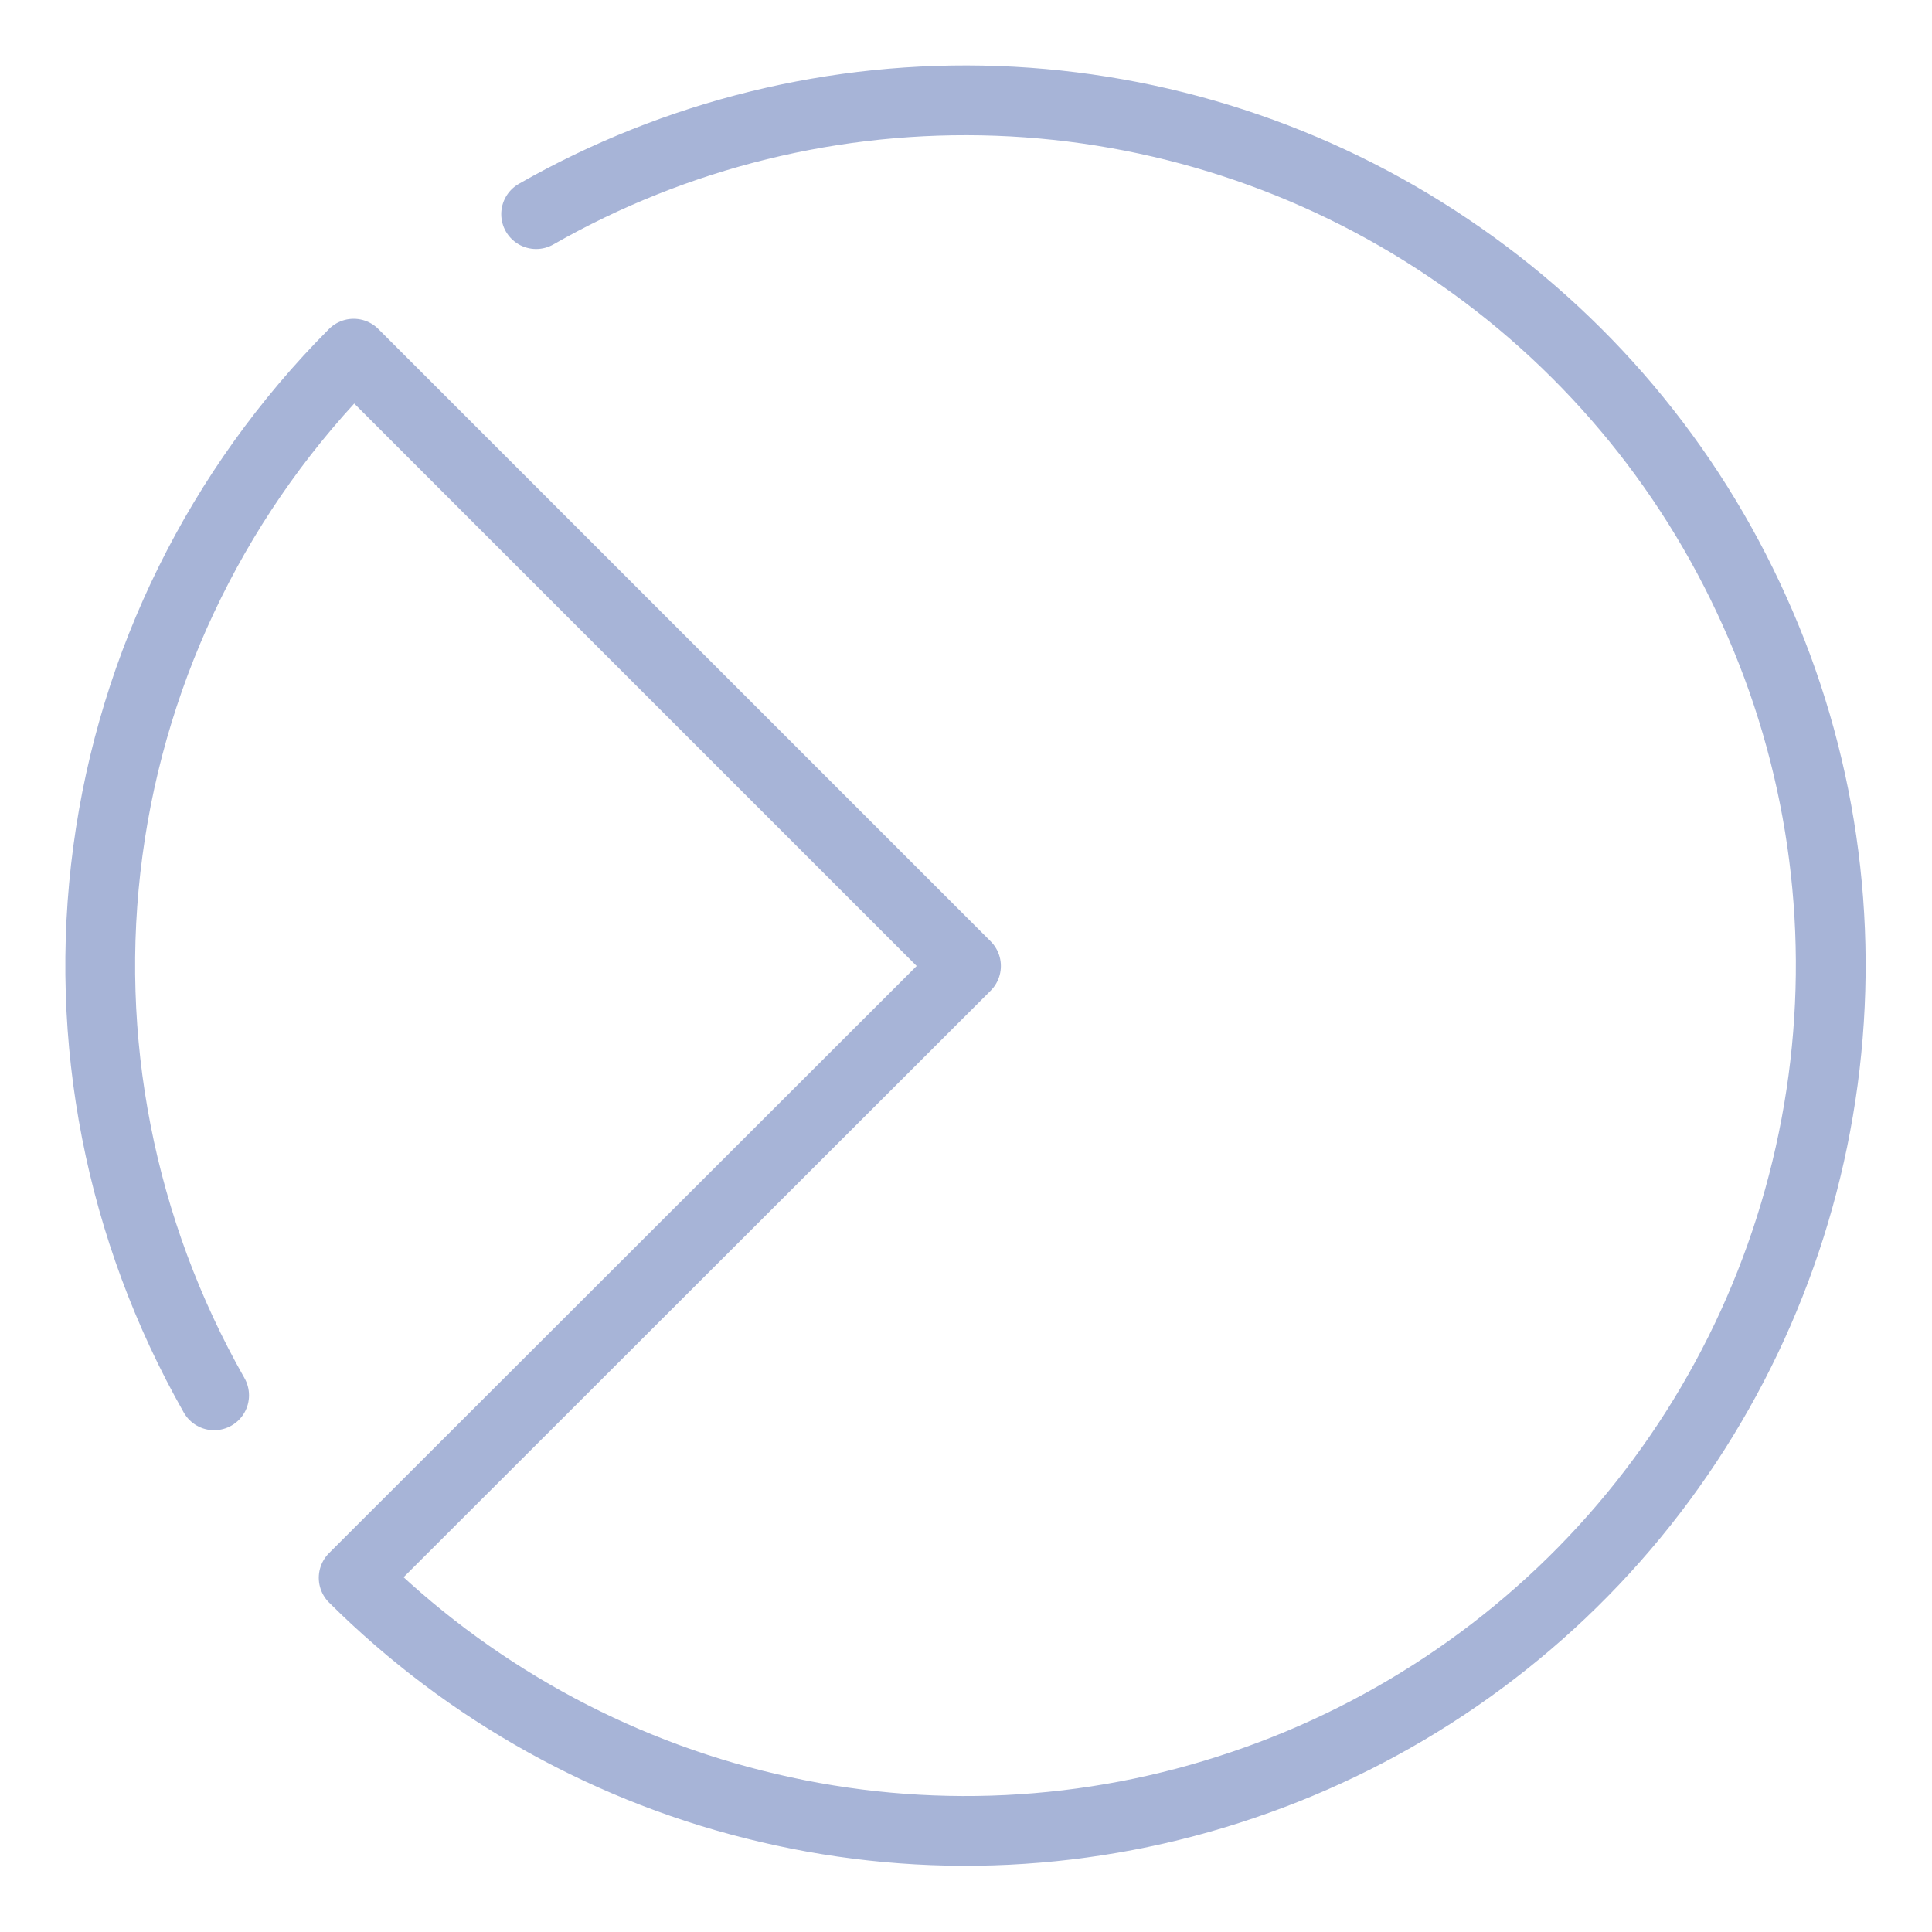
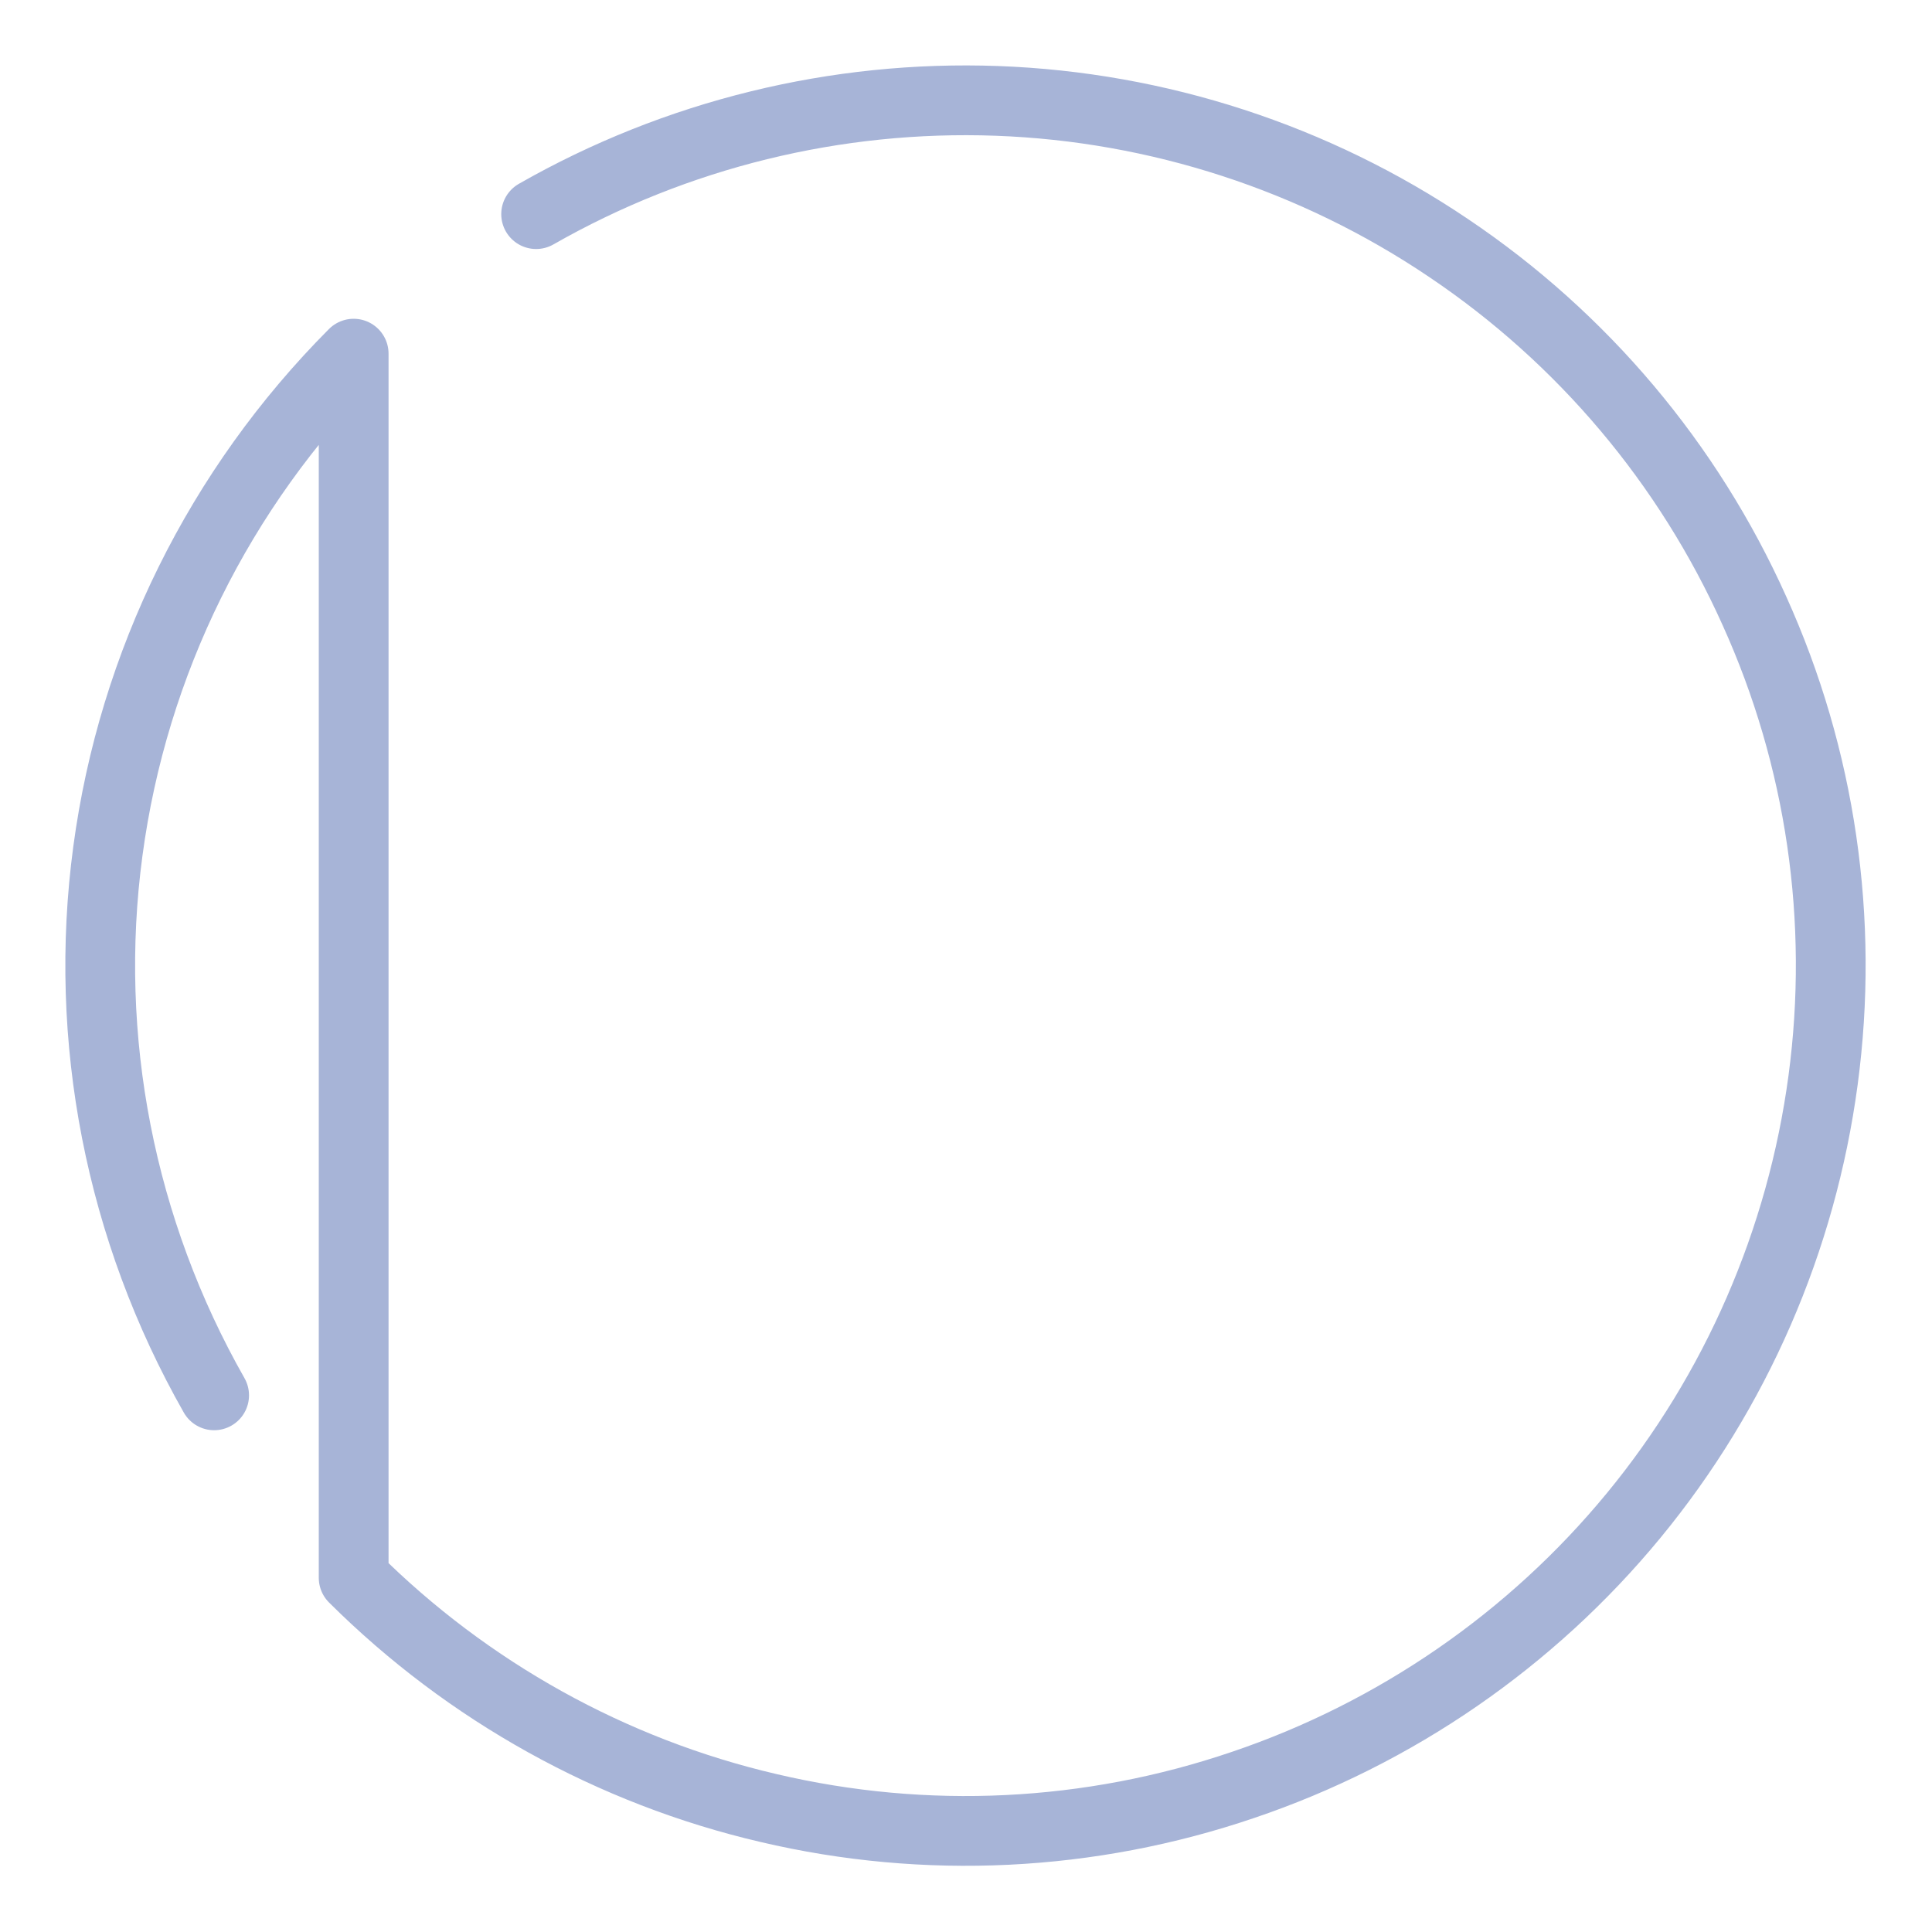
<svg xmlns="http://www.w3.org/2000/svg" width="36" height="36" viewBox="0 0 36 36" fill="none">
  <desc>
			Created with Pixso.
	</desc>
  <defs />
-   <path id="Vector" d="M3.99 26C2.24 22.92 1.54 19.36 2.01 15.86C2.48 12.35 4.09 9.1 6.59 6.59L18 18L6.59 29.4C8.72 31.52 11.4 33.01 14.32 33.69C17.25 34.38 20.31 34.23 23.16 33.26C26 32.3 28.53 30.56 30.44 28.24C32.35 25.92 33.57 23.11 33.97 20.13C34.37 17.15 33.93 14.12 32.69 11.38C31.46 8.64 29.49 6.3 26.99 4.62C24.5 2.94 21.58 1.99 18.58 1.88C15.58 1.77 12.6 2.5 9.99 3.99" stroke="#A7B4D7" stroke-opacity="1" stroke-width="1.3" stroke-linejoin="round" stroke-linecap="round" />
+   <path id="Vector" d="M3.99 26C2.24 22.92 1.54 19.36 2.01 15.86C2.48 12.35 4.09 9.1 6.59 6.59L6.59 29.4C8.72 31.52 11.4 33.01 14.32 33.69C17.25 34.38 20.31 34.23 23.16 33.26C26 32.3 28.53 30.56 30.44 28.24C32.35 25.92 33.57 23.11 33.97 20.13C34.37 17.15 33.93 14.12 32.69 11.38C31.46 8.64 29.49 6.3 26.99 4.62C24.5 2.94 21.58 1.99 18.58 1.88C15.58 1.77 12.6 2.5 9.99 3.99" stroke="#A7B4D7" stroke-opacity="1" stroke-width="1.3" stroke-linejoin="round" stroke-linecap="round" />
</svg>